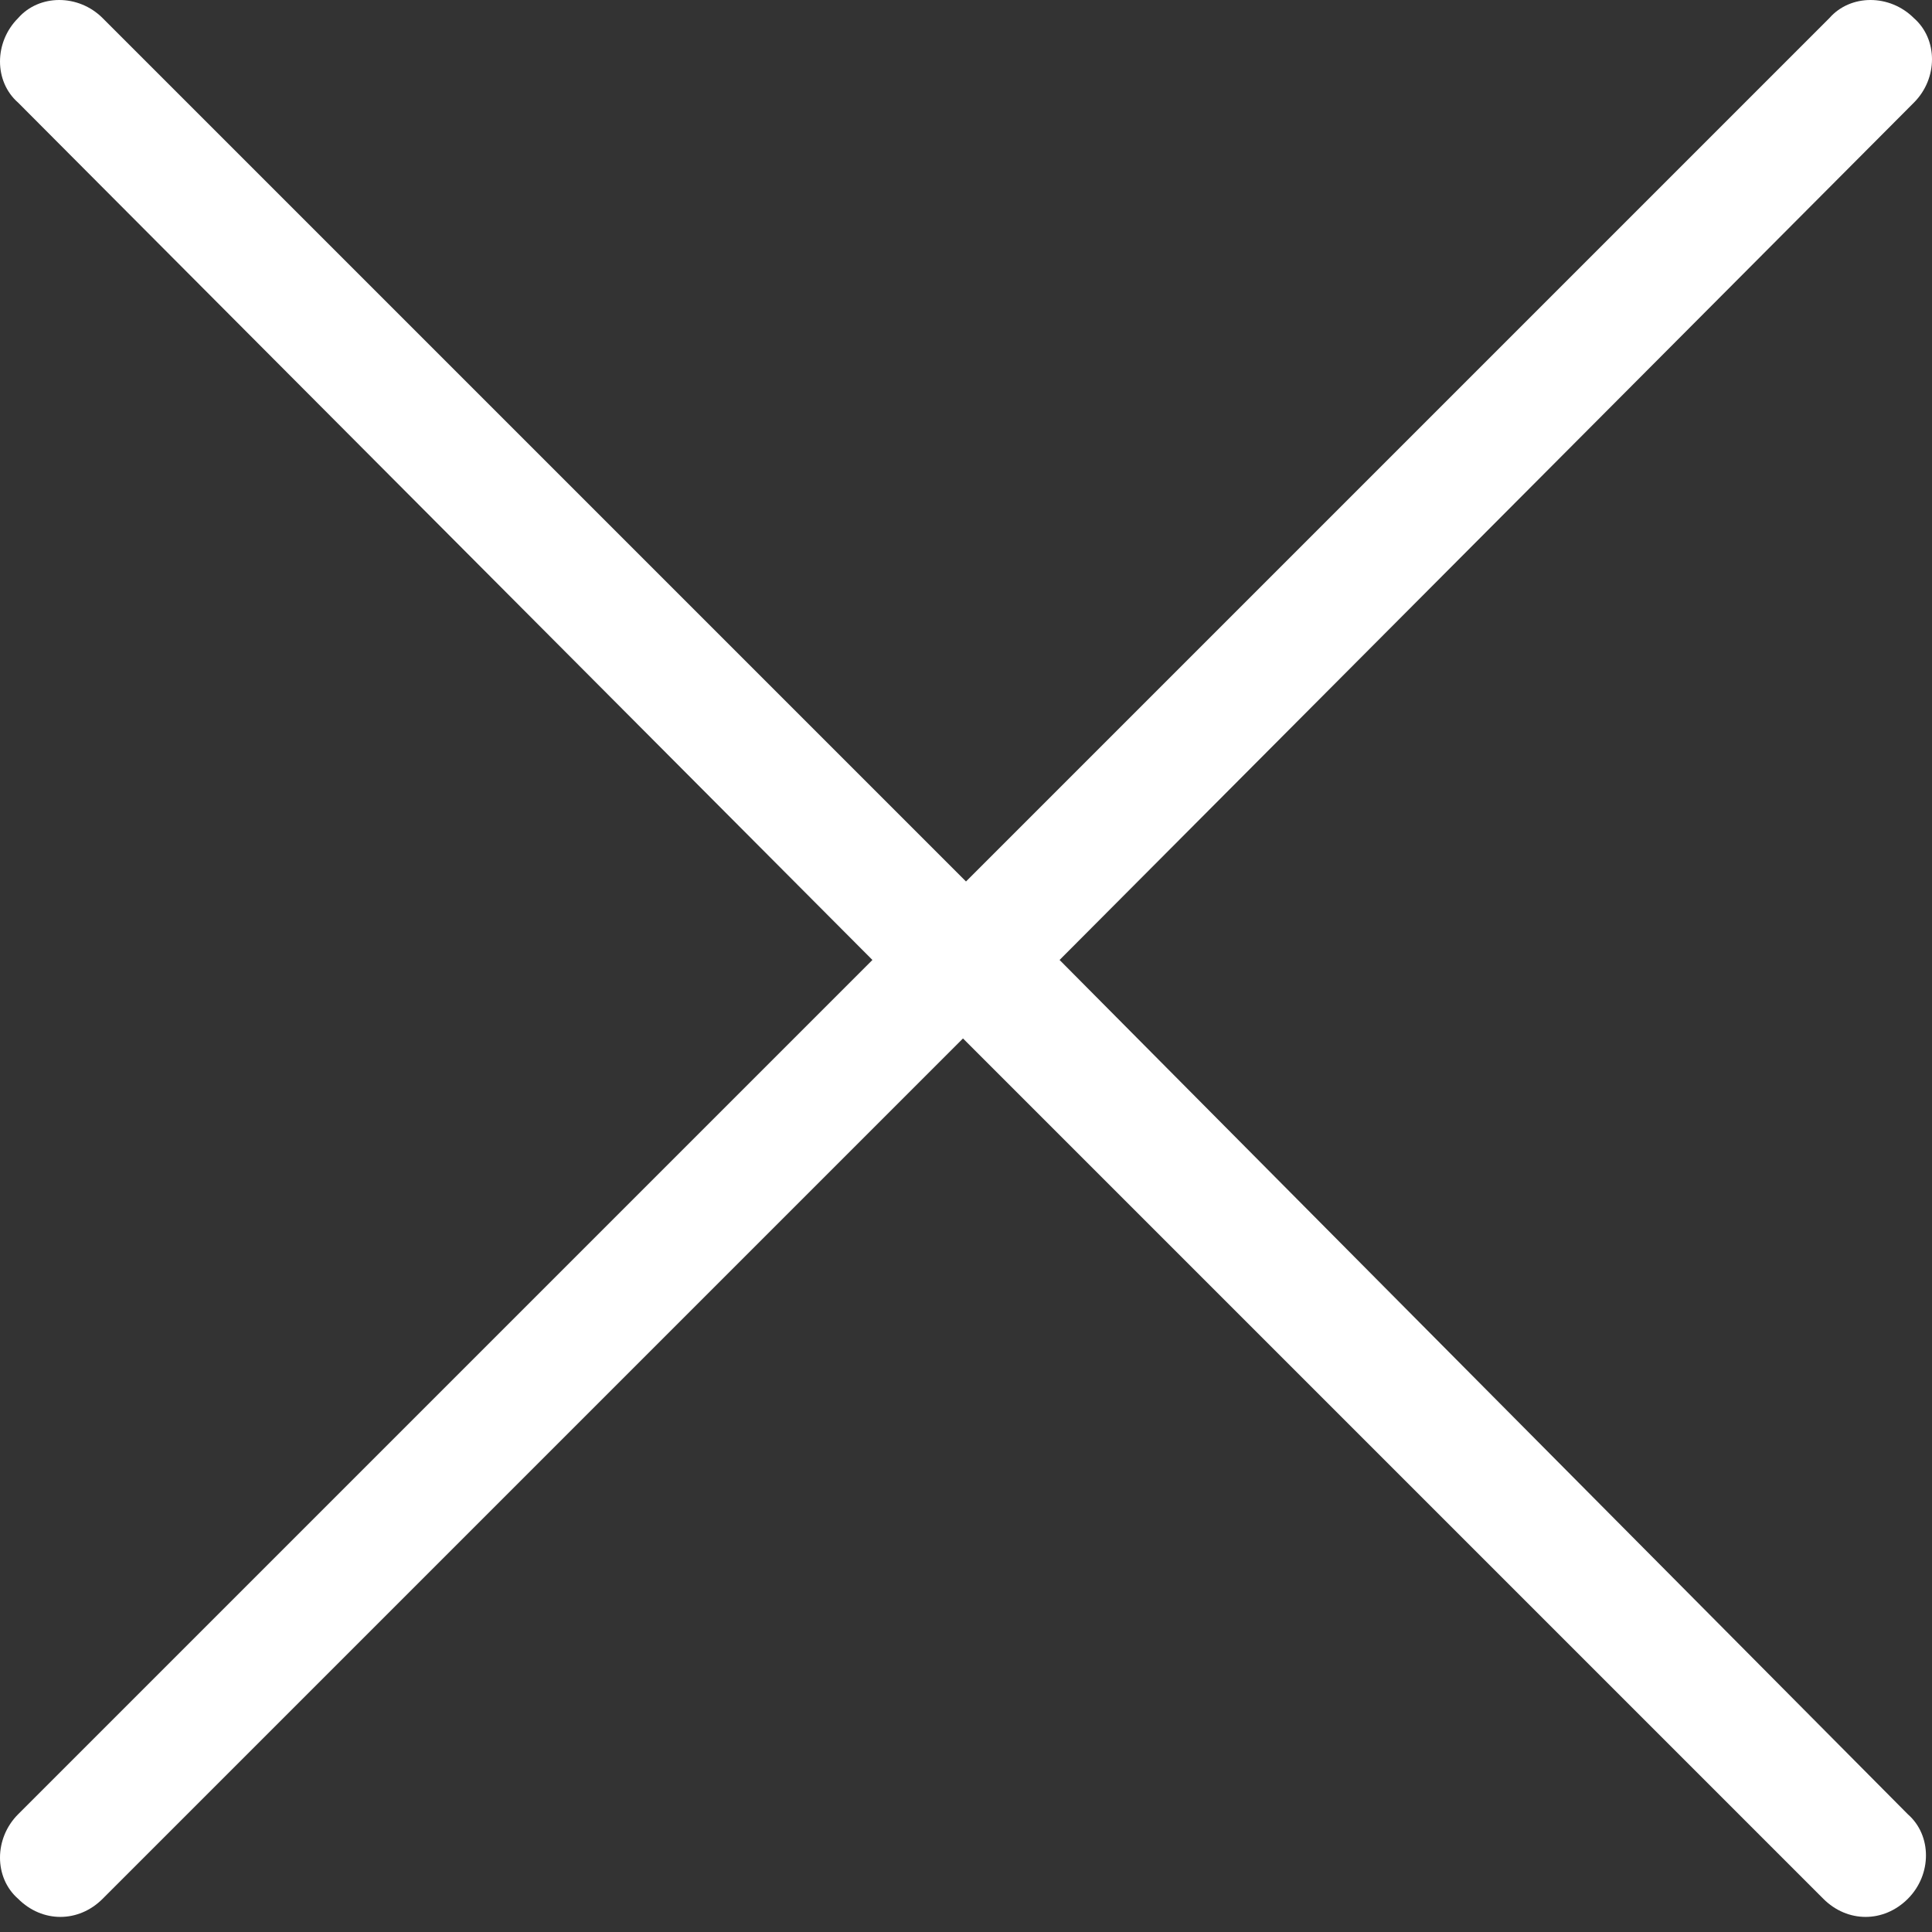
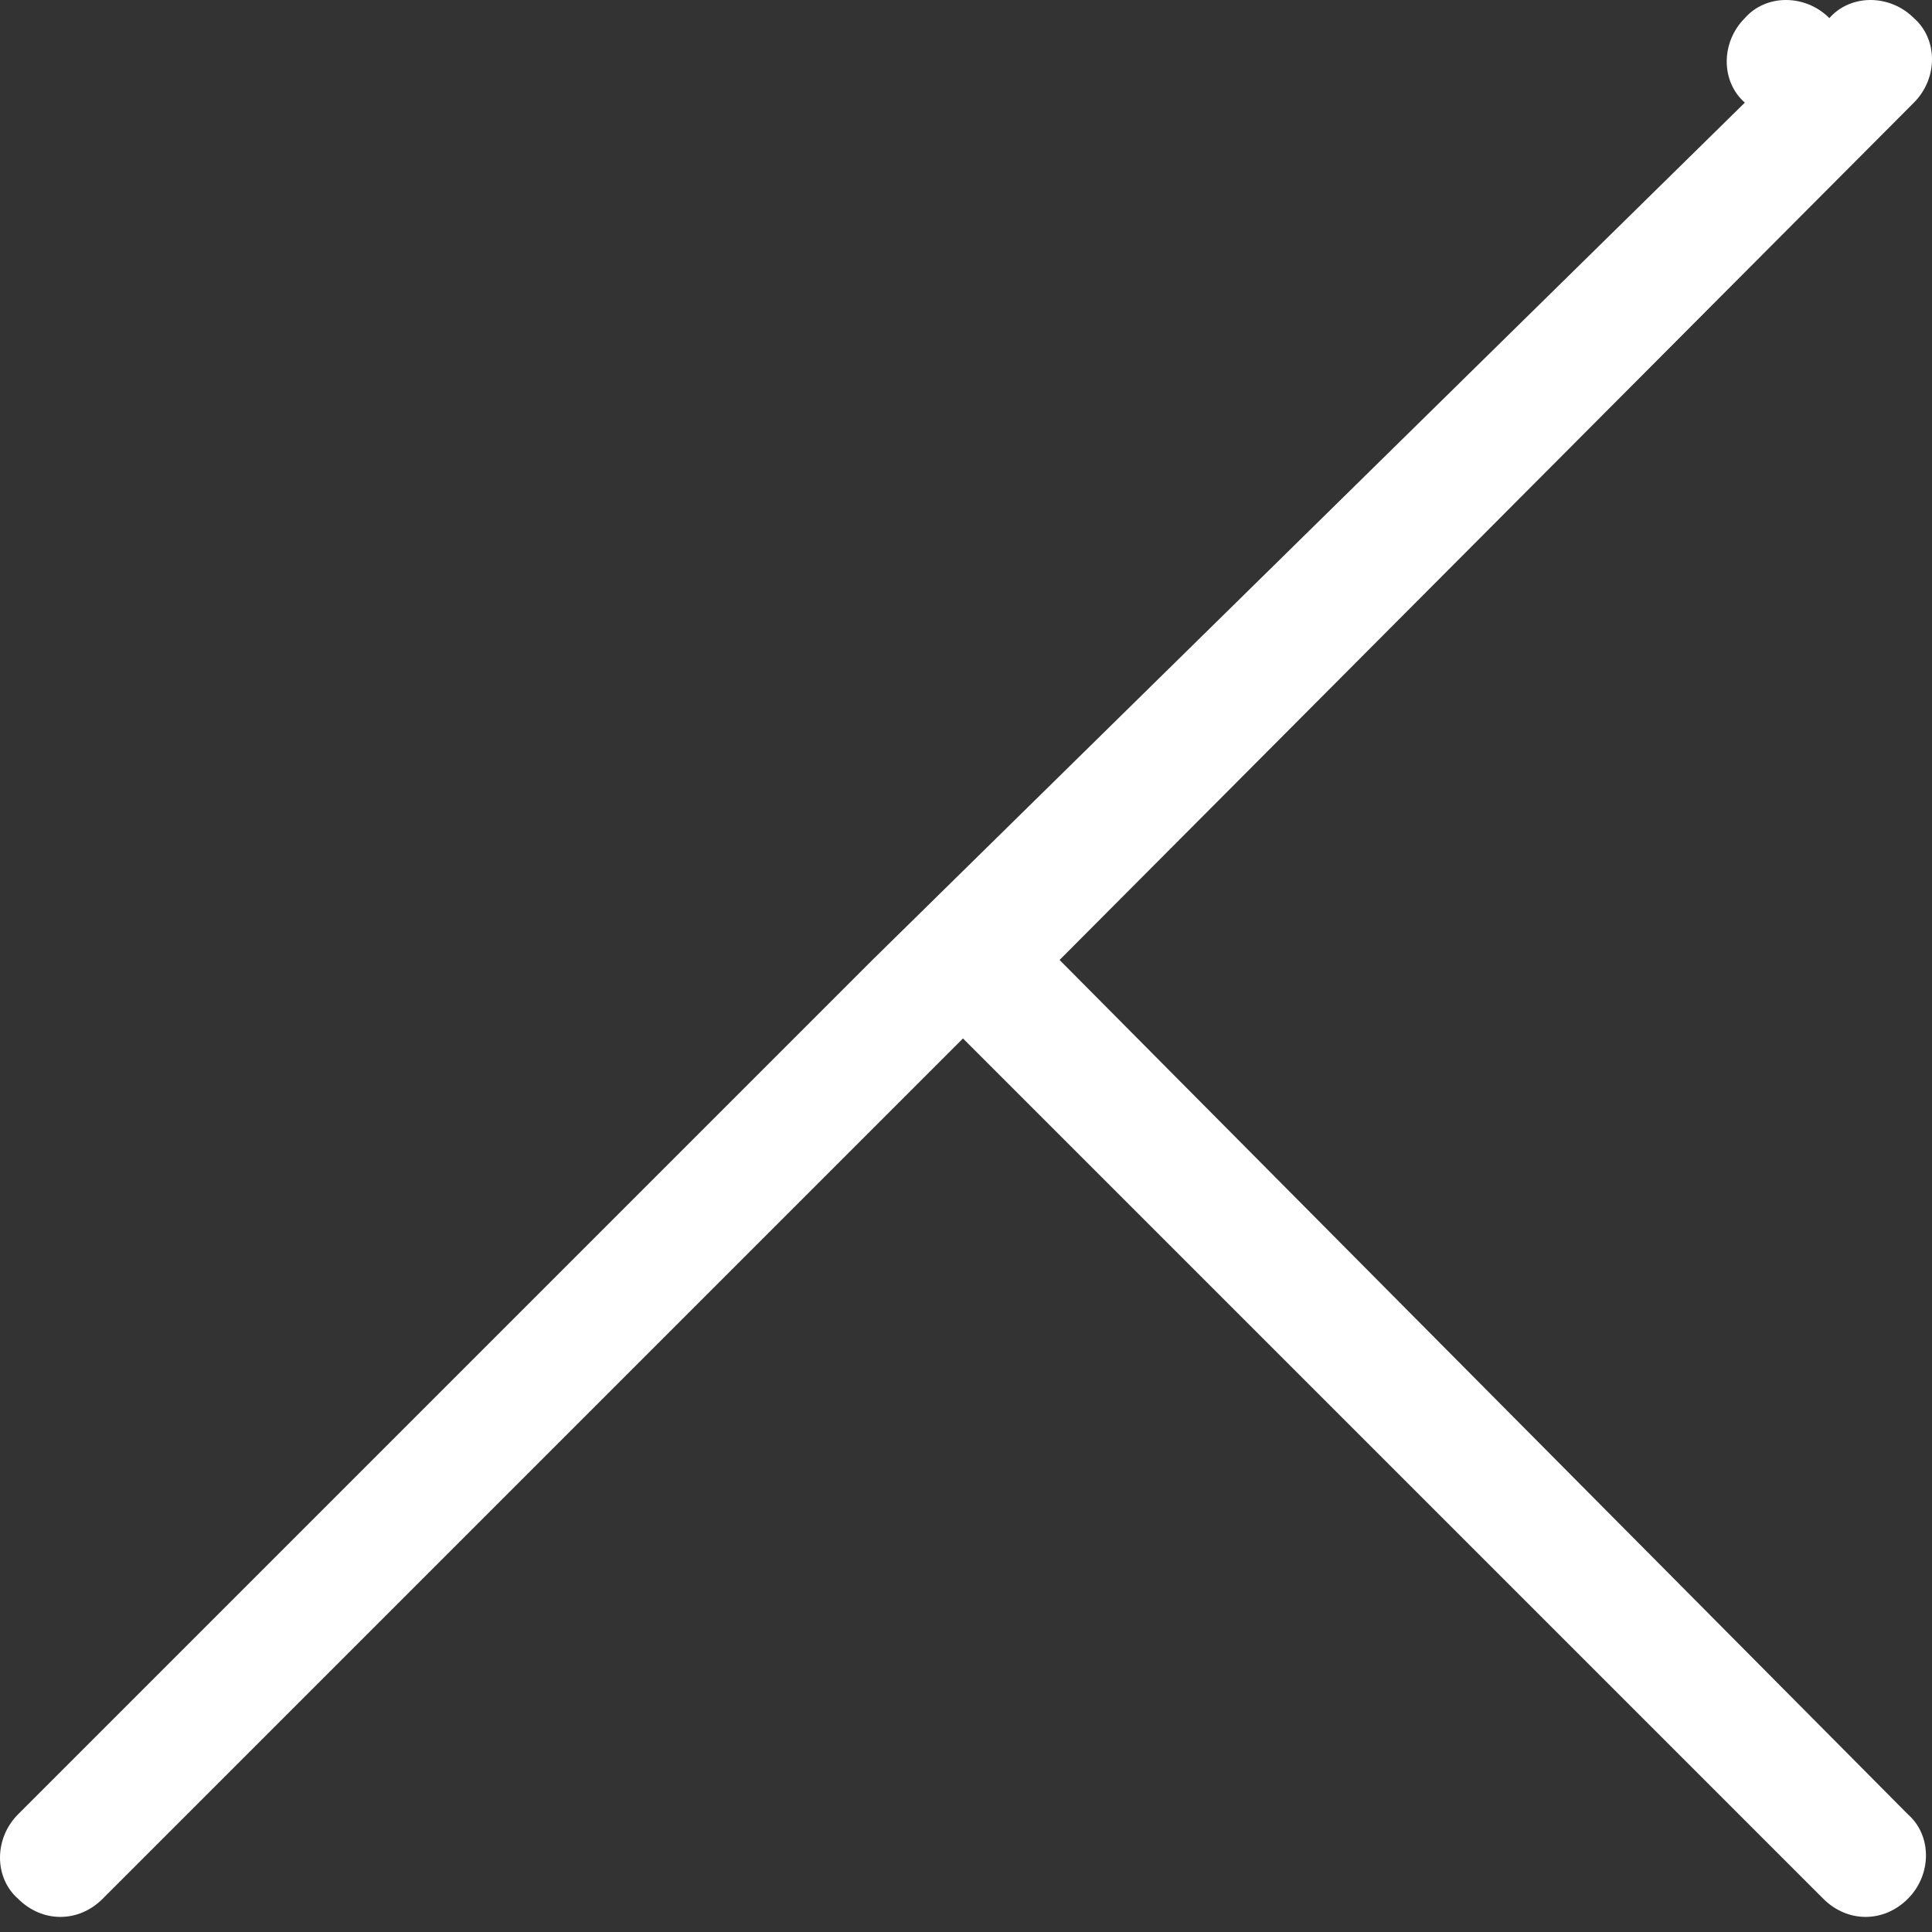
<svg xmlns="http://www.w3.org/2000/svg" width="64" height="64" viewBox="0 0 64 64">
  <rect x="0" y="0" width="64" height="64" fill="#333333" stroke="none" />
-   <path d="M28.9 31.8L0.6 60.1c-0.8 0.8-0.8 2.1 0 2.8 0.4 0.4 0.9 0.6 1.4 0.6 0.5 0 1-0.2 1.4-0.6l28.5-28.5 28.5 28.5c0.4 0.4 0.9 0.6 1.4 0.6 0.5 0 1-0.2 1.4-0.6 0.8-0.8 0.8-2.1 0-2.8L35.1 31.8 63.4 3.4c0.8-0.8 0.8-2.1 0-2.8 -0.8-0.8-2.1-0.8-2.8 0L32 29.2 3.4 0.6c-0.8-0.8-2.1-0.8-2.8 0 -0.8 0.8-0.8 2.1 0 2.8L28.9 31.8z" fill="#fff" />
+   <path d="M28.9 31.8L0.6 60.1c-0.8 0.8-0.8 2.1 0 2.8 0.4 0.4 0.9 0.6 1.4 0.6 0.5 0 1-0.2 1.4-0.6l28.5-28.5 28.5 28.5c0.4 0.4 0.9 0.6 1.4 0.6 0.5 0 1-0.2 1.4-0.6 0.8-0.8 0.8-2.1 0-2.8L35.1 31.8 63.4 3.4c0.8-0.8 0.8-2.1 0-2.8 -0.8-0.8-2.1-0.8-2.8 0c-0.8-0.8-2.1-0.8-2.8 0 -0.8 0.8-0.8 2.1 0 2.8L28.9 31.8z" fill="#fff" />
</svg>